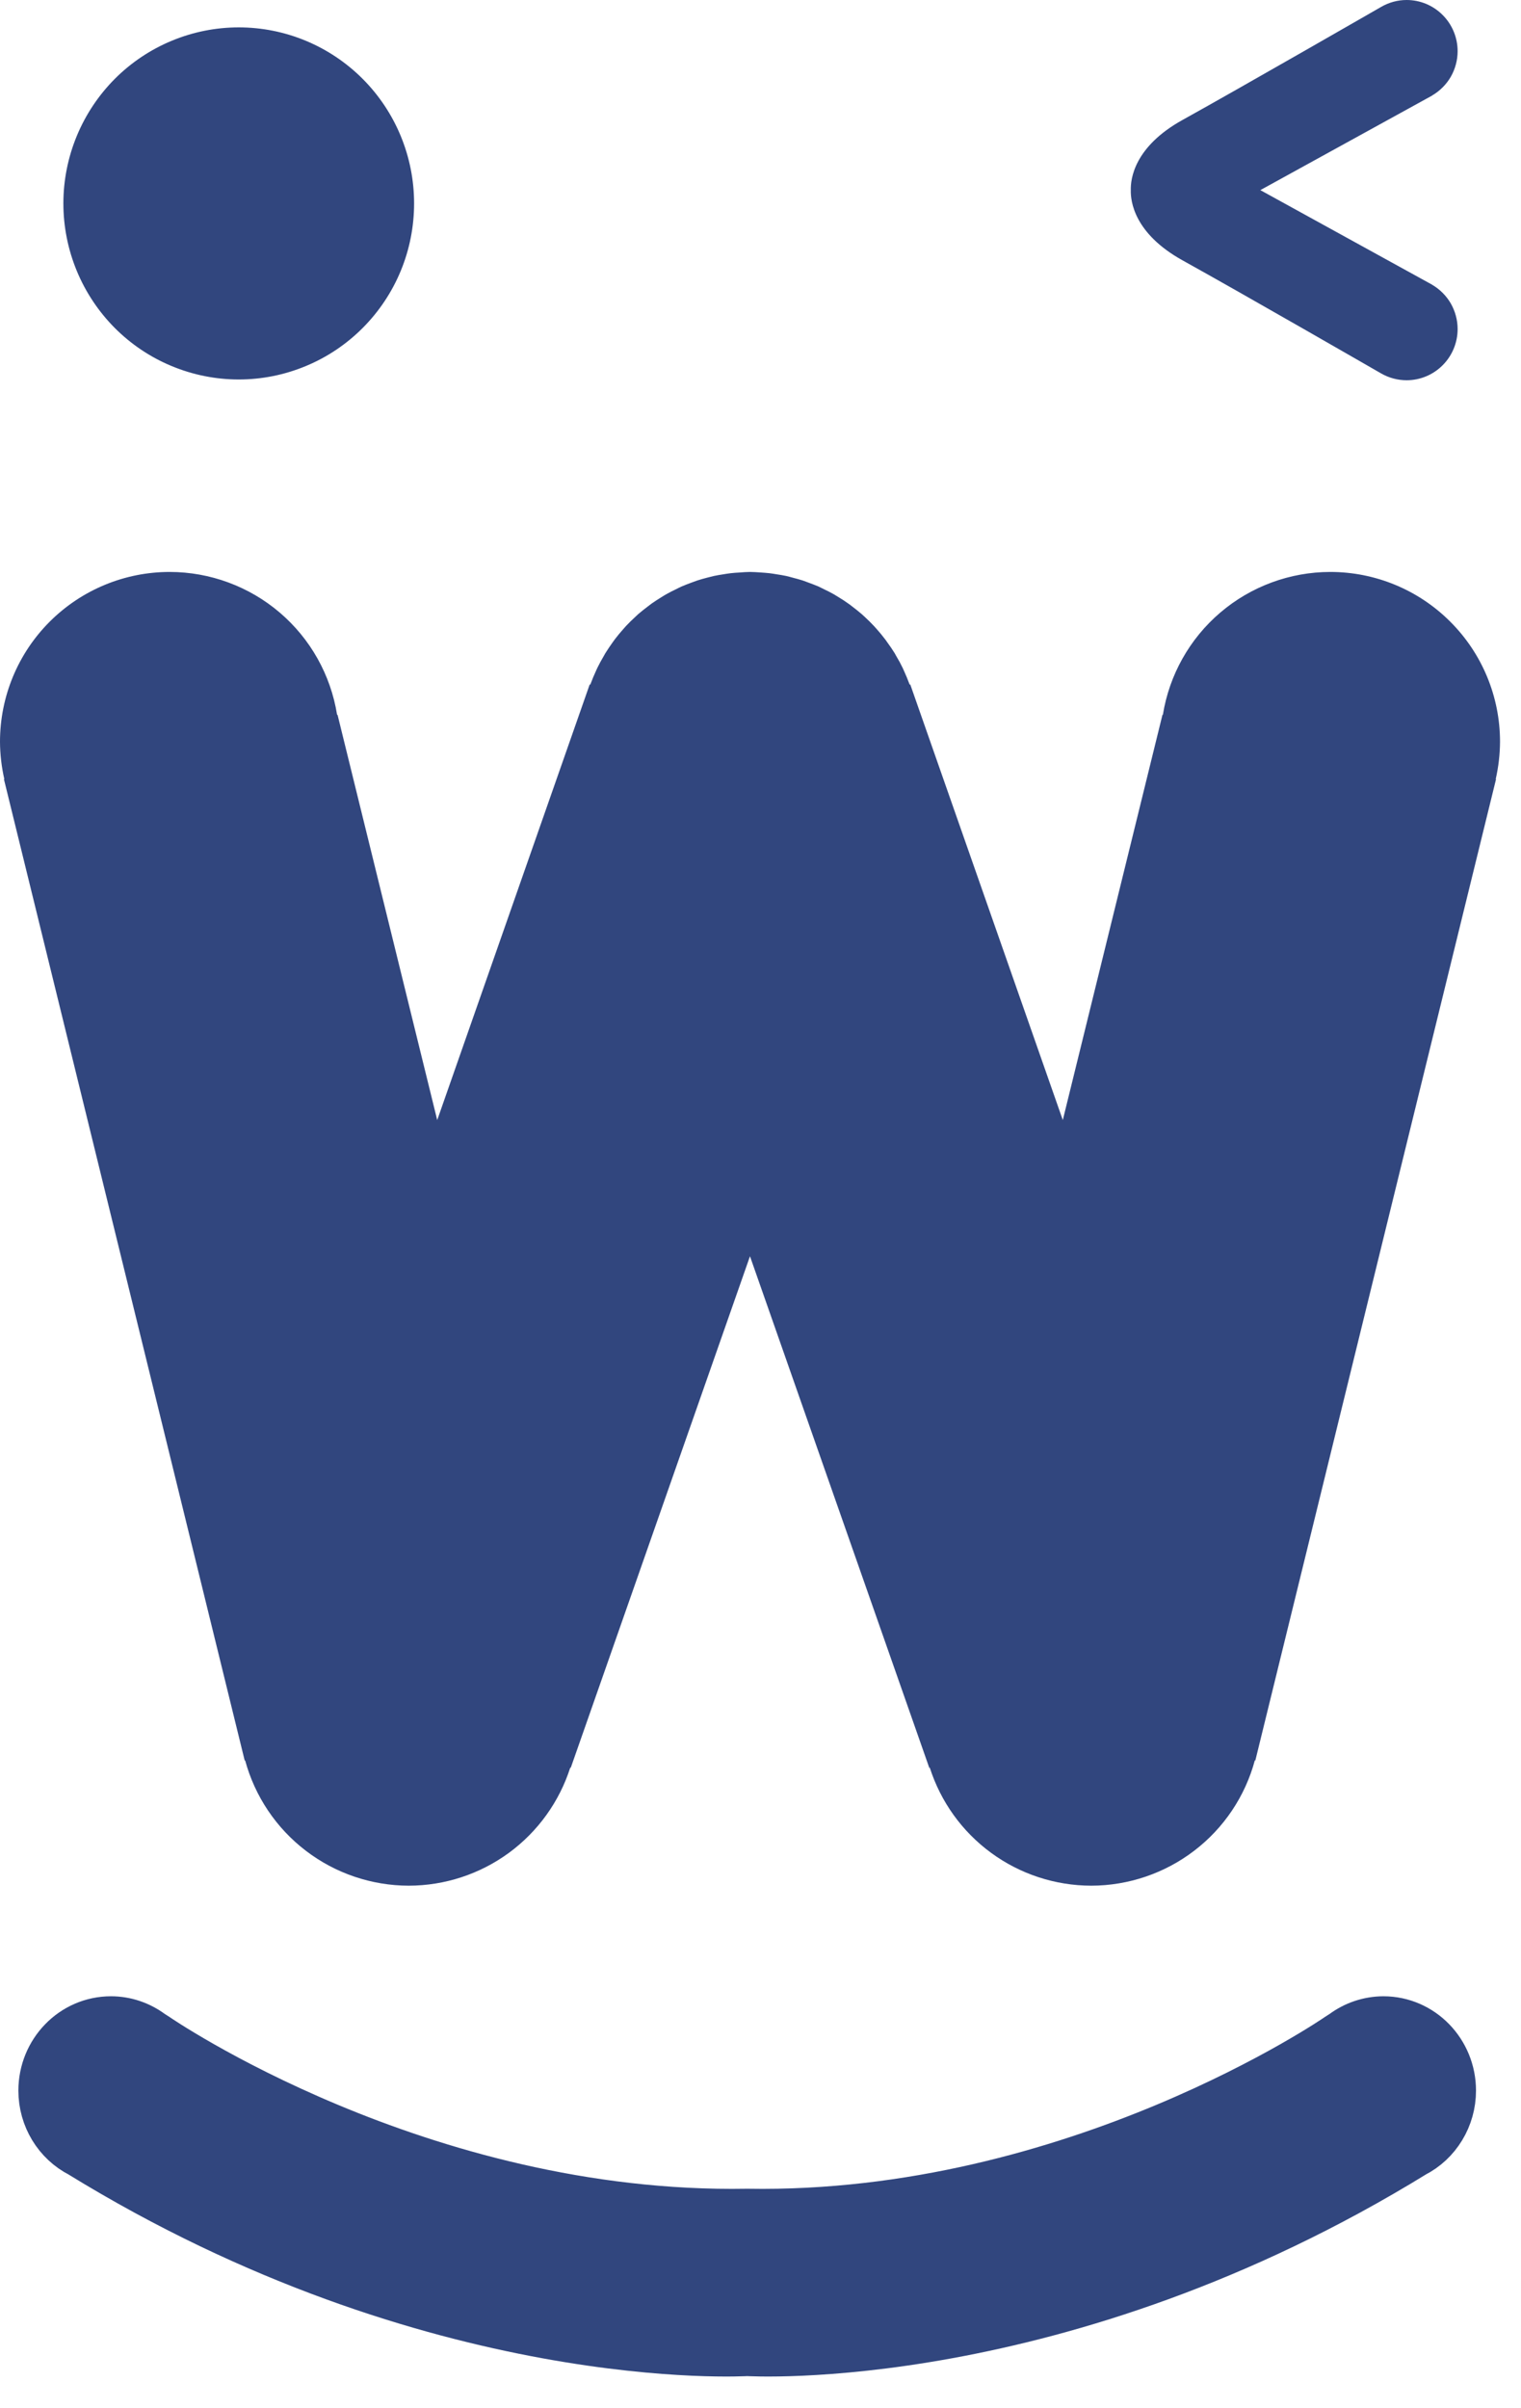
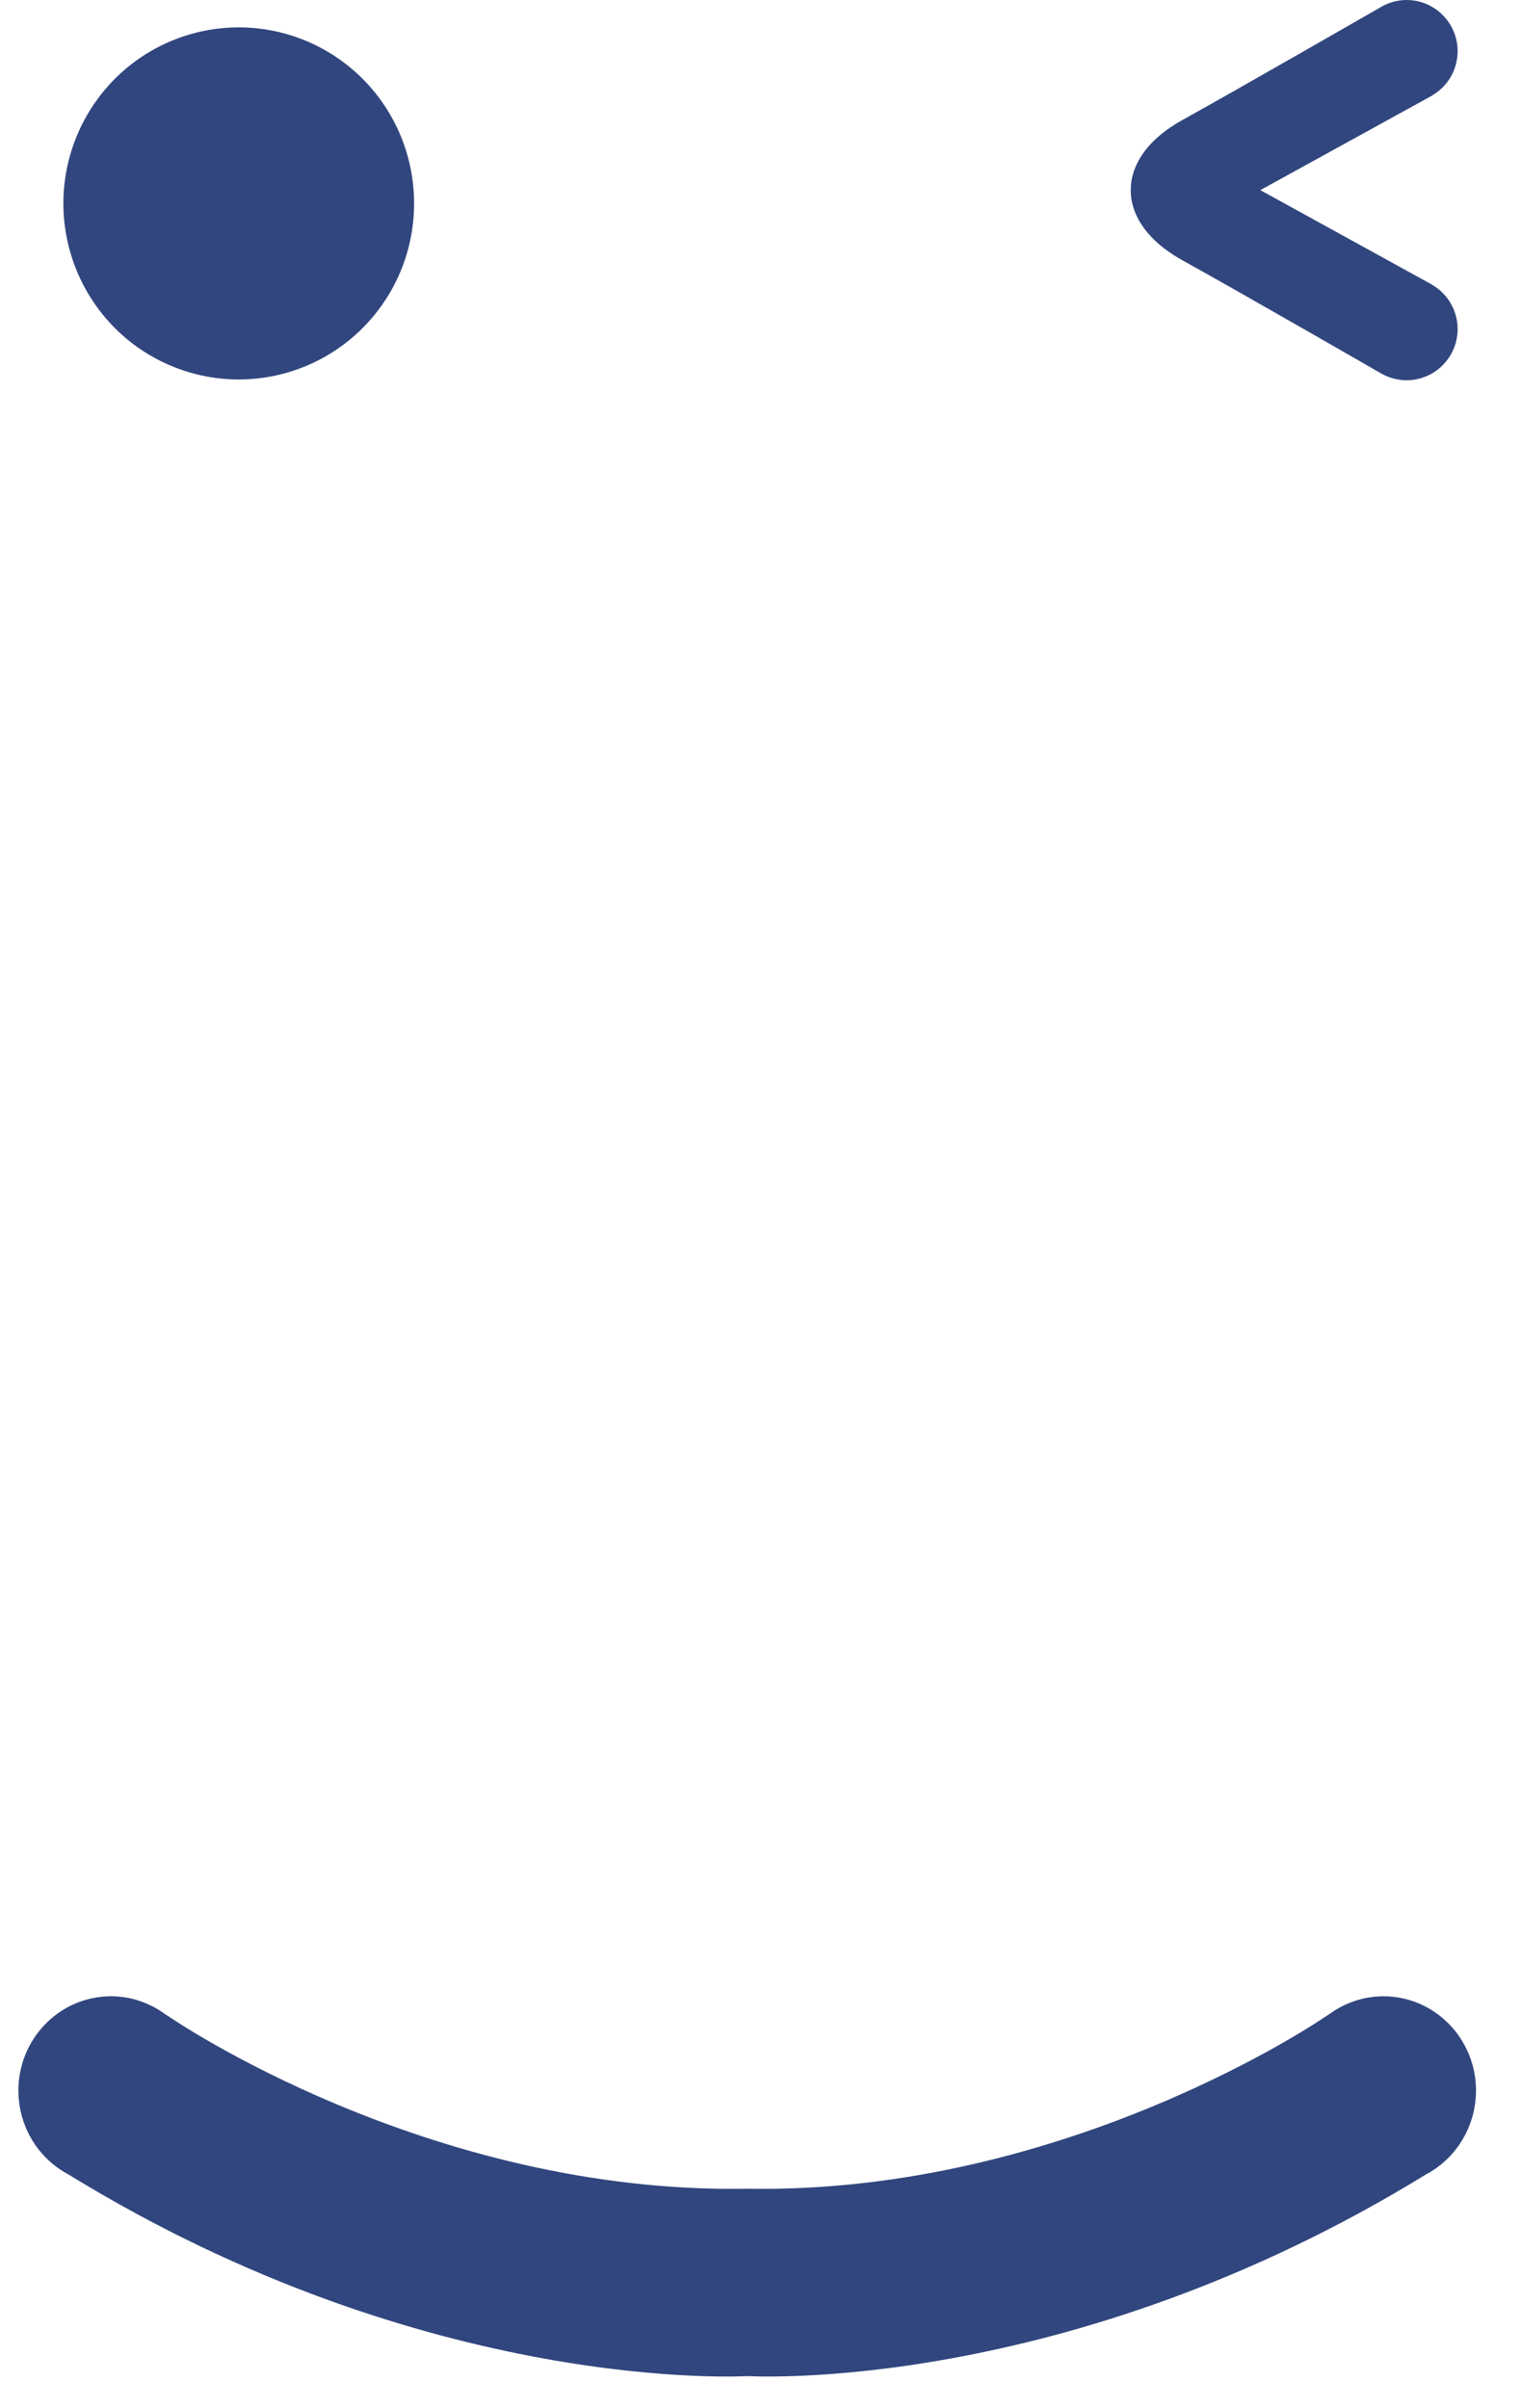
<svg xmlns="http://www.w3.org/2000/svg" width="24" height="38" viewBox="0 0 24 38" fill="none">
  <path d="M22.195 0C22.054 0 21.915 0.038 21.793 0.109C21.793 0.109 19.593 1.375 18.659 1.893C17.894 2.317 17.838 2.828 17.843 3C17.838 3.173 17.894 3.683 18.659 4.108C19.593 4.625 21.792 5.892 21.792 5.892C21.915 5.963 22.054 6 22.195 6C22.409 6 22.613 5.915 22.764 5.763C22.915 5.612 23 5.406 23 5.192C23 5.05 22.962 4.911 22.892 4.788C22.821 4.666 22.719 4.564 22.597 4.493L22.597 4.492L19.887 3L22.598 1.508L22.597 1.507C22.719 1.436 22.821 1.334 22.892 1.212C22.962 1.089 23 0.95 23 0.808C23 0.594 22.915 0.388 22.764 0.237C22.613 0.085 22.409 1.75527e-05 22.195 0ZM3.767 0.432C3.404 0.432 3.044 0.504 2.708 0.644C2.373 0.783 2.067 0.988 1.81 1.246C1.554 1.504 1.35 1.81 1.211 2.147C1.072 2.484 1 2.845 1 3.21C1 3.575 1.072 3.936 1.211 4.273C1.35 4.61 1.554 4.916 1.81 5.174C2.067 5.432 2.372 5.637 2.708 5.776C3.044 5.916 3.404 5.988 3.767 5.988C4.131 5.988 4.49 5.916 4.826 5.776C5.162 5.637 5.467 5.432 5.724 5.174C5.981 4.916 6.185 4.61 6.324 4.273C6.463 3.936 6.534 3.575 6.534 3.21C6.534 2.473 6.243 1.767 5.724 1.246C5.205 0.725 4.501 0.432 3.767 0.432Z" fill="#31467E" />
-   <path d="M2.678 9.025C1.968 9.025 1.287 9.307 0.784 9.81C0.282 10.312 1.70118e-06 10.993 0 11.704C0.001 11.902 0.024 12.1 0.068 12.294L0.062 12.295L3.861 27.78L3.868 27.778C4.022 28.345 4.358 28.846 4.825 29.203C5.291 29.56 5.862 29.754 6.45 29.755C7.018 29.754 7.571 29.573 8.03 29.237C8.488 28.901 8.828 28.428 9 27.886L9.003 27.903L11.834 19.823L14.666 27.903L14.669 27.886C14.841 28.428 15.18 28.901 15.639 29.237C16.097 29.573 16.651 29.754 17.219 29.755C17.806 29.754 18.378 29.56 18.844 29.203C19.311 28.846 19.647 28.345 19.8 27.778L19.808 27.78L23.606 12.295L23.601 12.294C23.645 12.1 23.668 11.902 23.669 11.704C23.669 10.993 23.387 10.312 22.884 9.81C22.382 9.307 21.701 9.025 20.99 9.025C20.354 9.026 19.739 9.253 19.255 9.666C18.771 10.079 18.45 10.651 18.349 11.28L18.343 11.278L16.77 17.674L14.363 10.8L14.354 10.803C14.353 10.799 14.351 10.795 14.349 10.791C14.324 10.723 14.296 10.656 14.266 10.59C14.259 10.574 14.252 10.558 14.245 10.543C14.214 10.478 14.18 10.415 14.143 10.354C14.135 10.338 14.126 10.323 14.117 10.307C14.08 10.247 14.04 10.189 13.998 10.132C13.988 10.116 13.976 10.101 13.965 10.086C13.924 10.031 13.88 9.979 13.835 9.928C13.82 9.911 13.806 9.895 13.791 9.879C13.745 9.83 13.698 9.783 13.649 9.738C13.632 9.723 13.616 9.708 13.599 9.692C13.55 9.65 13.499 9.609 13.447 9.57C13.427 9.554 13.408 9.539 13.387 9.525C13.337 9.489 13.285 9.455 13.232 9.423C13.208 9.408 13.184 9.393 13.16 9.379C13.108 9.35 13.055 9.322 13.001 9.297C12.974 9.283 12.947 9.27 12.92 9.257C12.868 9.235 12.815 9.214 12.762 9.195C12.731 9.183 12.699 9.171 12.667 9.16C12.615 9.144 12.563 9.129 12.511 9.116C12.477 9.106 12.442 9.098 12.408 9.089C12.357 9.079 12.306 9.069 12.254 9.062C12.216 9.055 12.179 9.05 12.142 9.045C12.093 9.04 12.045 9.036 11.996 9.033C11.942 9.029 11.889 9.026 11.835 9.025C11.78 9.026 11.724 9.029 11.669 9.034C11.622 9.036 11.576 9.04 11.529 9.045C11.489 9.05 11.449 9.056 11.409 9.063C11.36 9.07 11.311 9.079 11.263 9.089C11.227 9.097 11.191 9.106 11.155 9.116C11.104 9.129 11.052 9.144 11.002 9.16C10.97 9.171 10.938 9.183 10.906 9.195C10.853 9.214 10.801 9.235 10.749 9.257C10.722 9.27 10.694 9.283 10.668 9.297C10.614 9.322 10.561 9.35 10.509 9.379C10.484 9.393 10.46 9.409 10.435 9.424C10.383 9.456 10.332 9.489 10.282 9.524C10.261 9.539 10.24 9.555 10.22 9.571C10.168 9.61 10.118 9.65 10.069 9.692C10.053 9.707 10.036 9.723 10.02 9.738C9.971 9.783 9.923 9.83 9.878 9.878C9.863 9.895 9.848 9.912 9.833 9.929C9.788 9.979 9.745 10.031 9.704 10.085C9.692 10.101 9.681 10.117 9.669 10.133C9.628 10.19 9.589 10.248 9.552 10.307C9.543 10.323 9.534 10.339 9.525 10.355C9.489 10.416 9.455 10.478 9.424 10.542C9.417 10.558 9.409 10.575 9.402 10.591C9.372 10.656 9.344 10.723 9.319 10.791C9.318 10.795 9.316 10.799 9.314 10.803L9.305 10.8L6.899 17.674L5.326 11.278L5.319 11.28C5.219 10.651 4.898 10.079 4.414 9.666C3.93 9.253 3.315 9.026 2.678 9.025Z" fill="#31467E" />
  <path d="M0.79 32.989C0.79 32.443 1.22 32 1.751 32C1.954 32 2.151 32.067 2.315 32.19L2.399 32.244C2.399 32.244 6.575 35.126 11.79 35.037C17.005 35.126 21.181 32.244 21.181 32.244L21.265 32.19C21.429 32.067 21.626 32.001 21.829 32C22.36 32 22.79 32.443 22.79 32.989C22.79 33.366 22.581 33.711 22.252 33.877C16.684 37.304 11.79 36.993 11.79 36.993C11.79 36.993 6.896 37.304 1.328 33.877C0.999 33.711 0.79 33.366 0.79 32.989Z" fill="#31467E" stroke="#31467E" />
</svg>